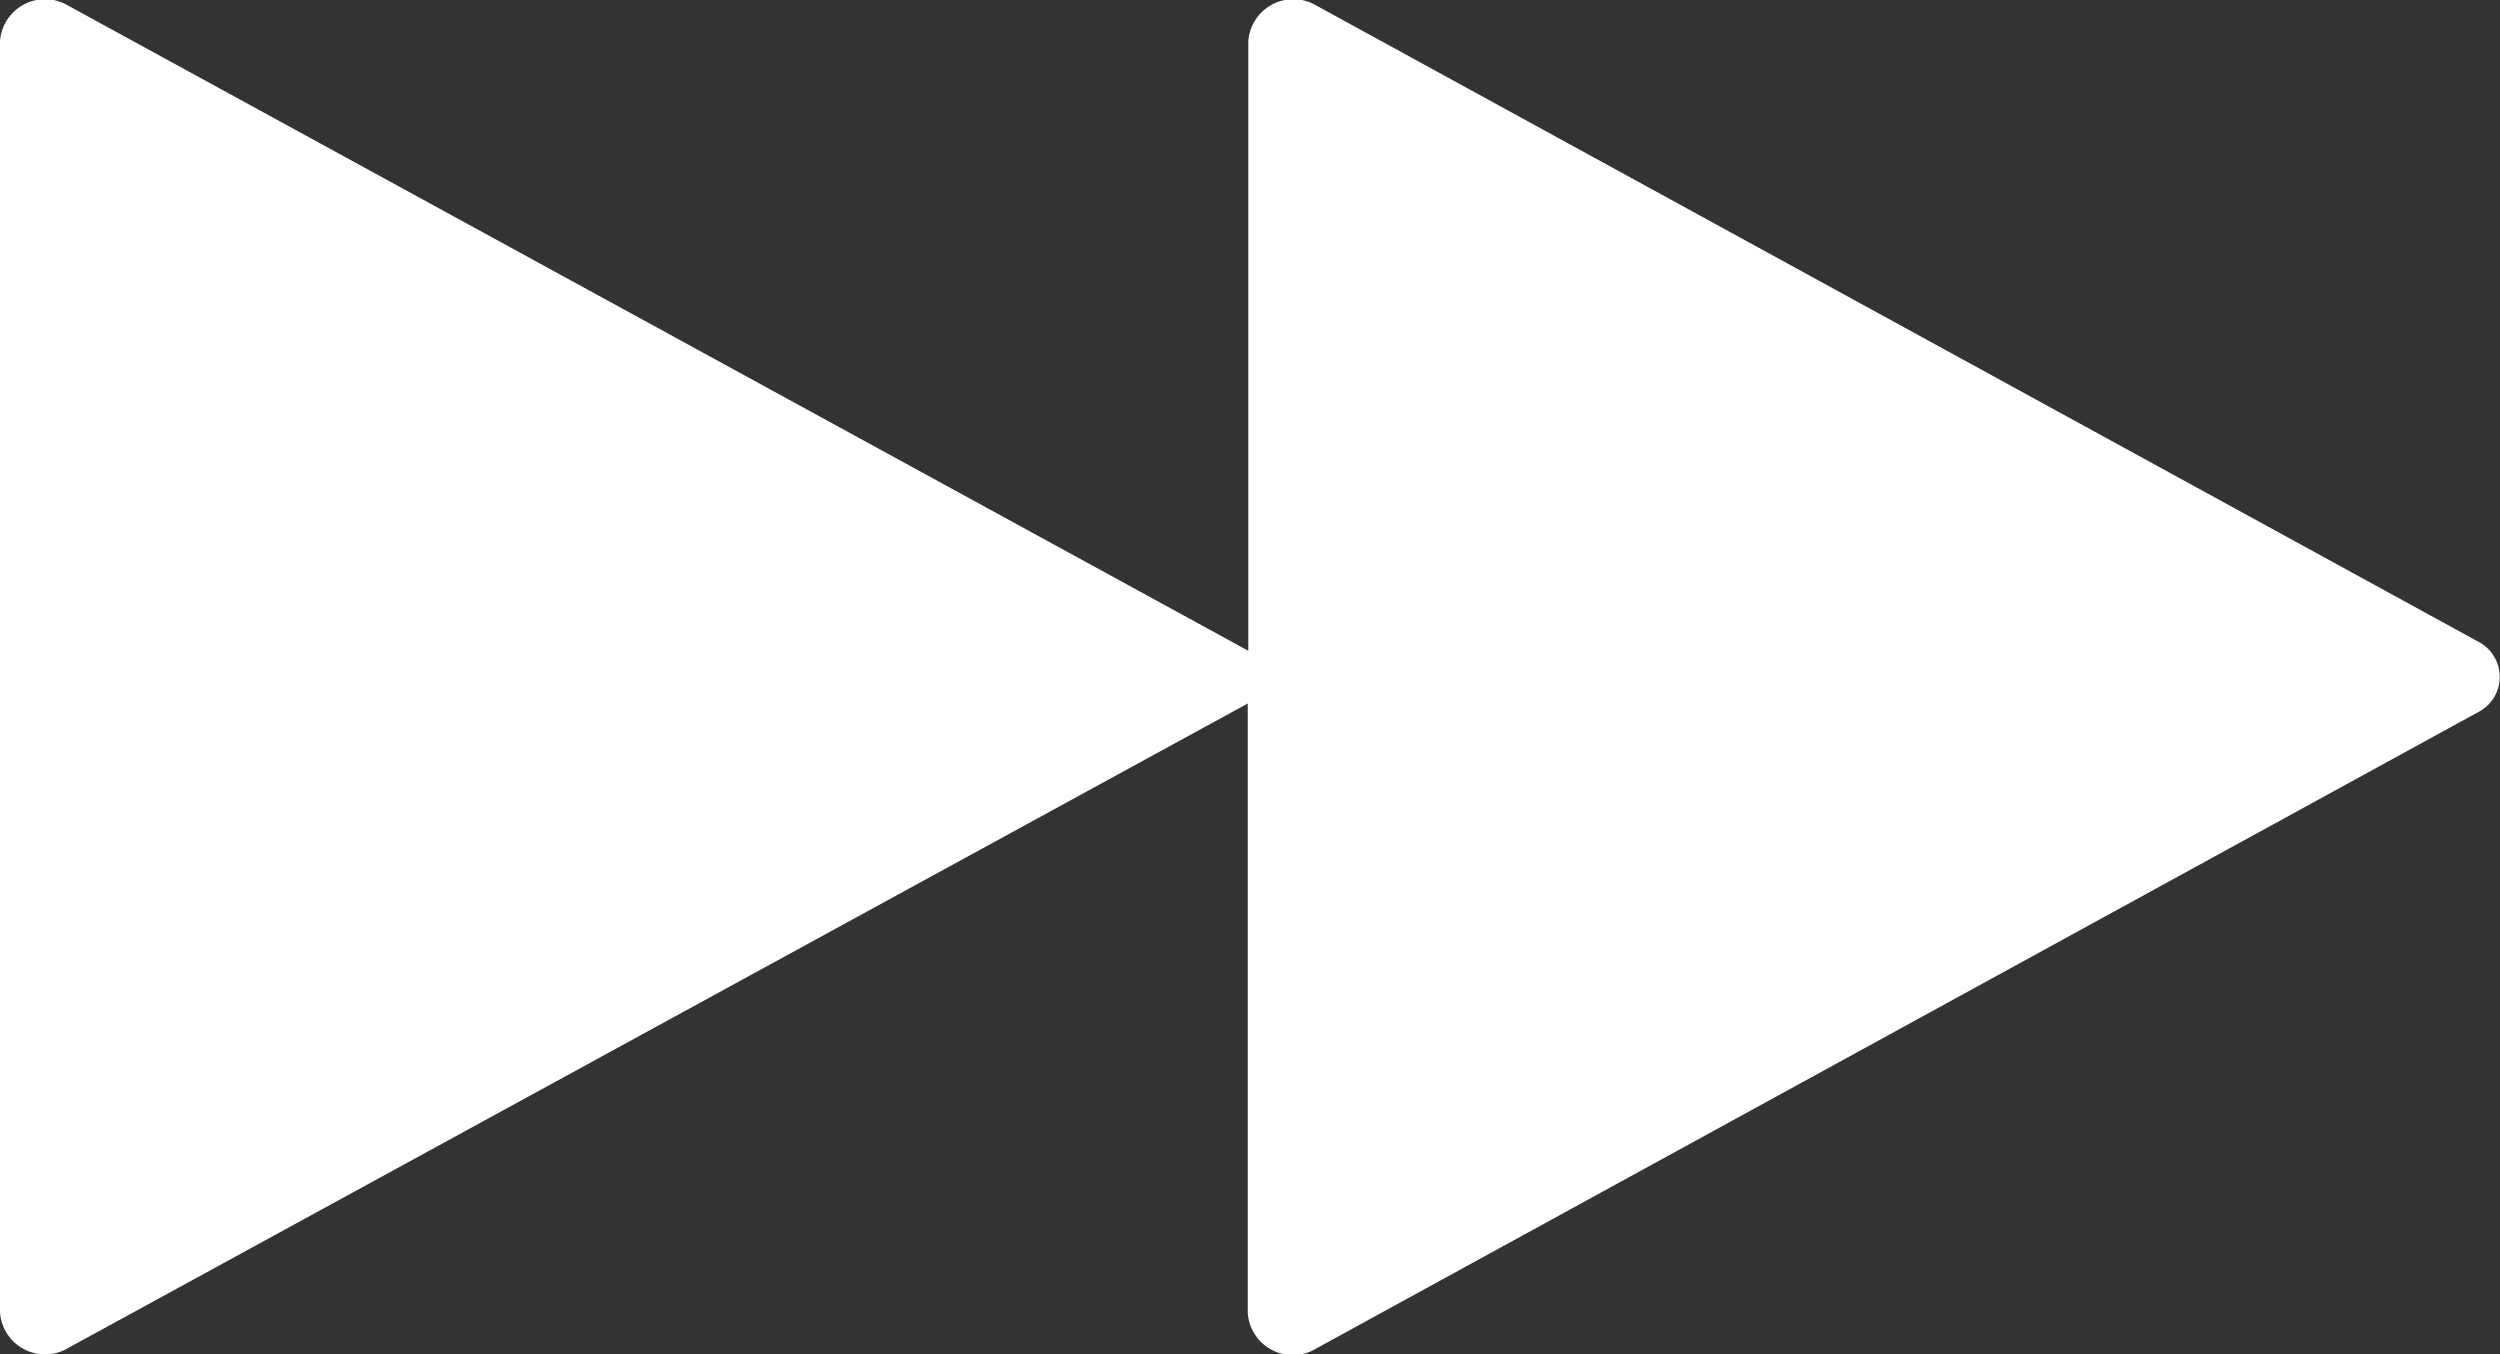
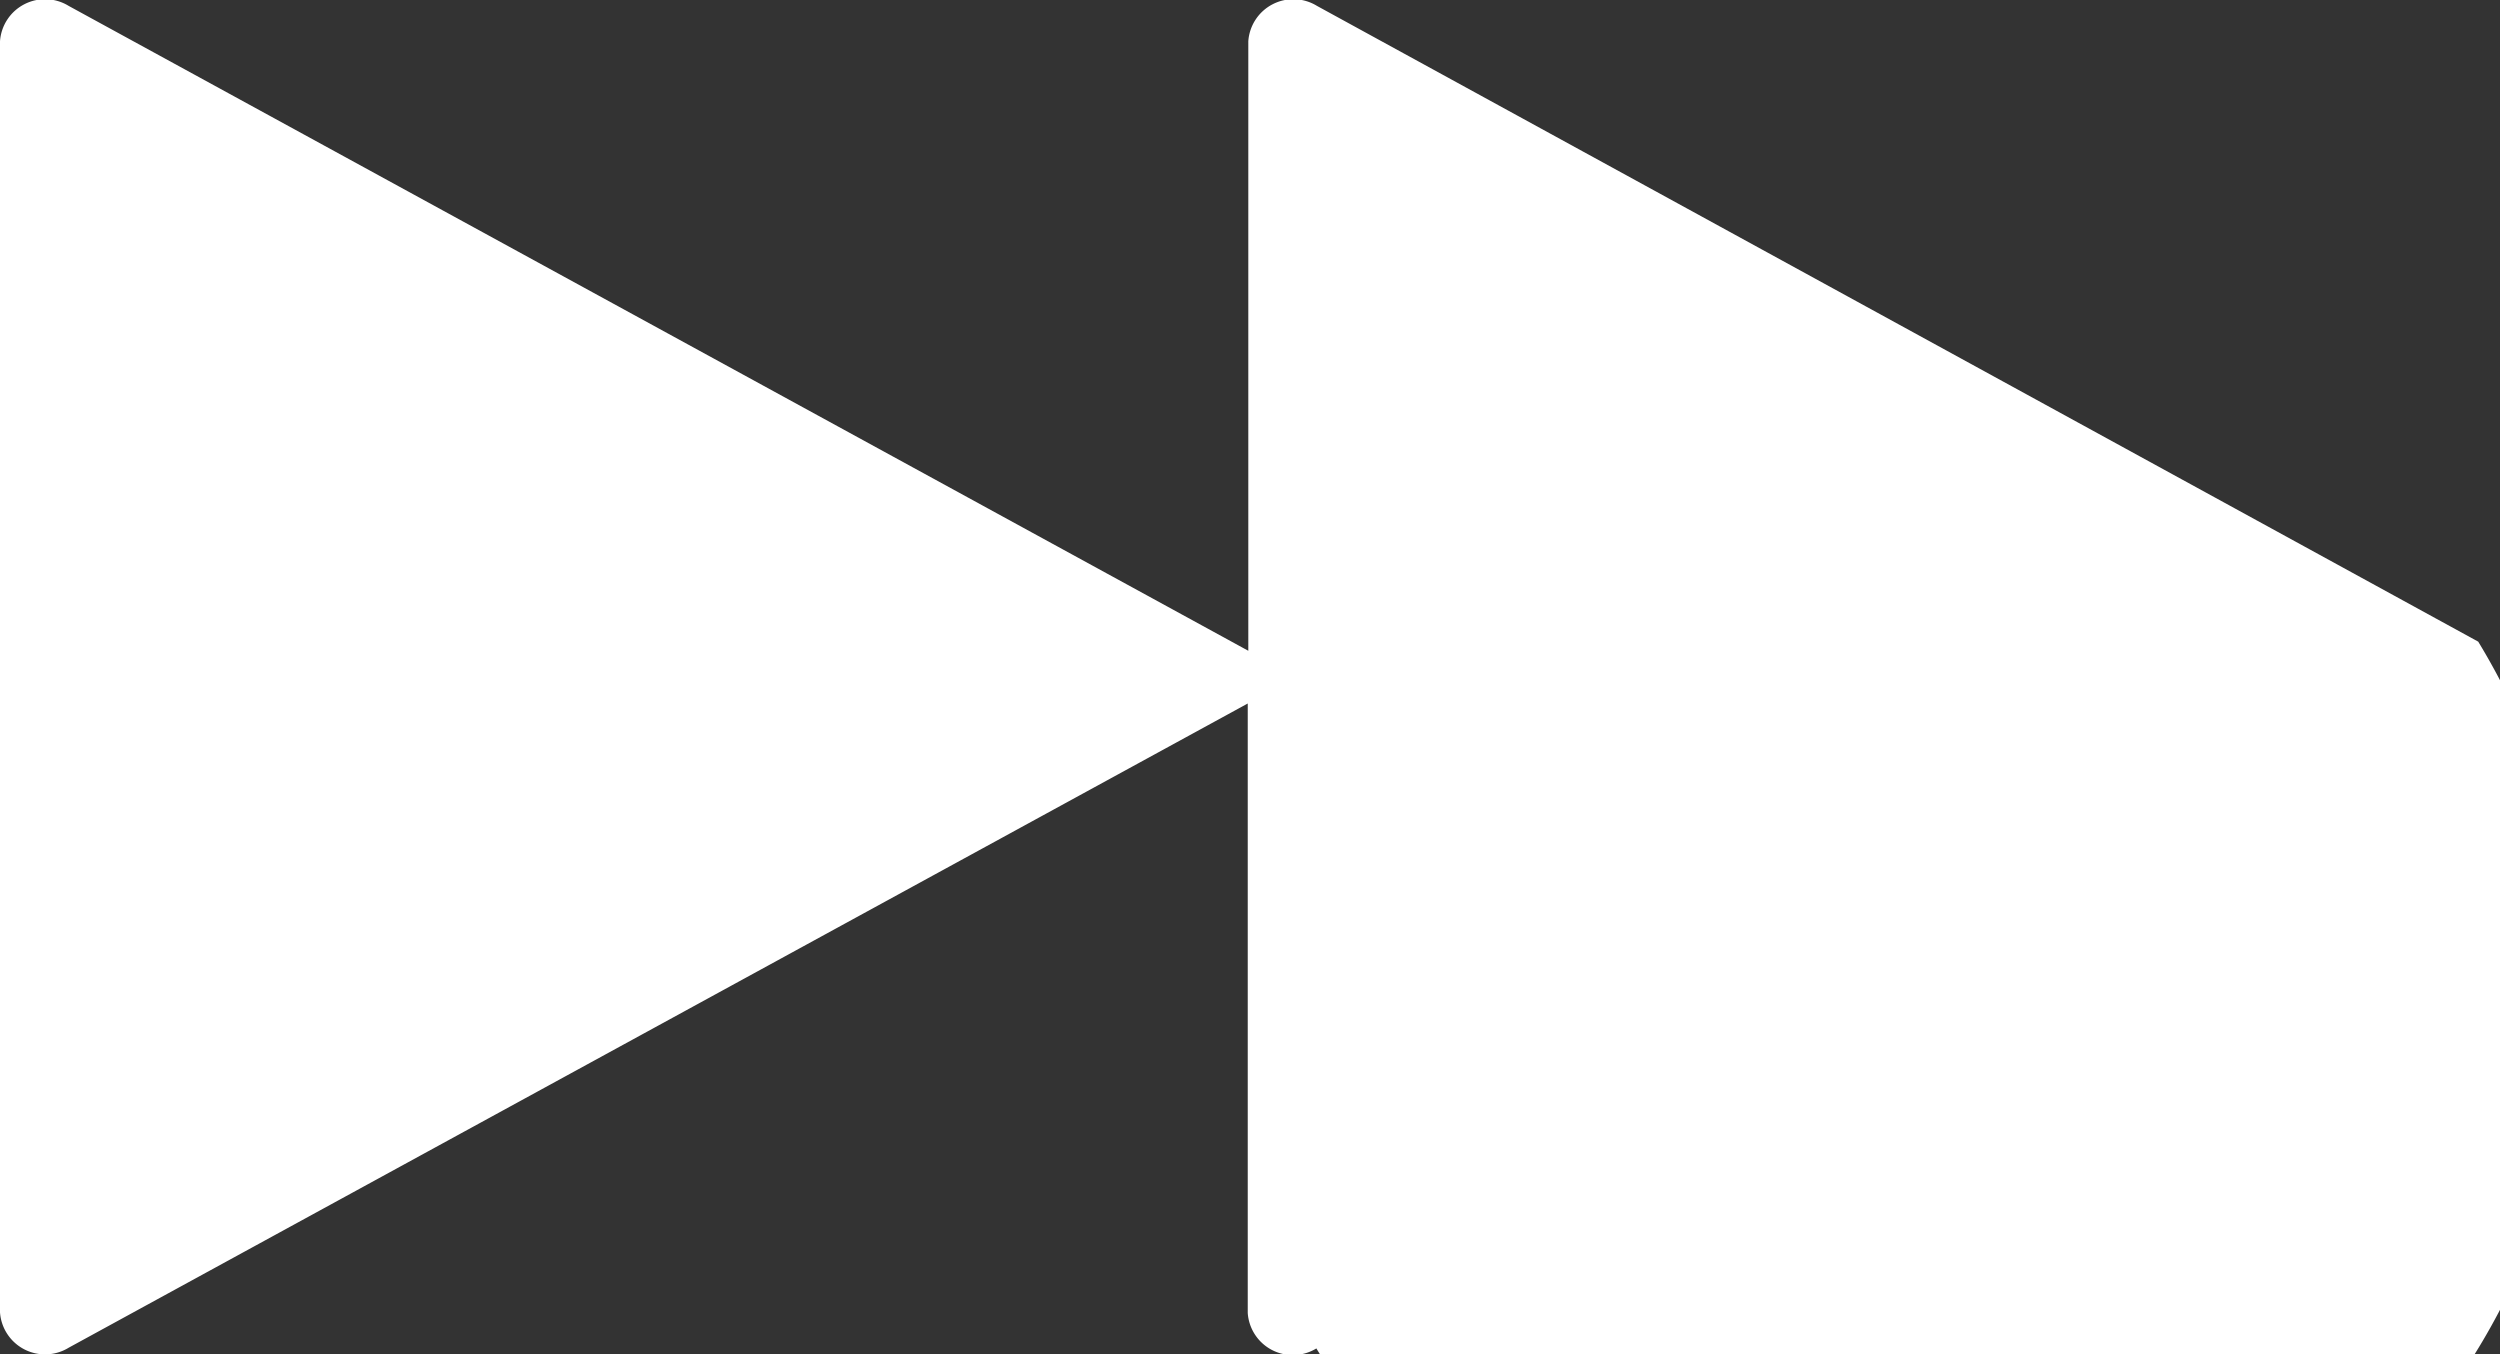
<svg xmlns="http://www.w3.org/2000/svg" width="22.15" height="11.999" viewBox="0 0 22.15 11.999">
  <rect x="0" y="0" width="22.15" height="11.999" fill="#333333" stroke="none" />
-   <path id="Icon_ionic-ios-fastforward" data-name="Icon ionic-ios-fastforward" d="M24.207,14.684,13.918,9.051a.4.4,0,0,0-.608.314v5.4L2.858,9.051a.4.4,0,0,0-.608.314V20.626a.4.4,0,0,0,.608.314l10.447-5.708v5.4a.4.4,0,0,0,.608.314L24.2,15.312A.351.351,0,0,0,24.207,14.684Z" transform="translate(-2.25 -8.999)" fill="#fff" />
+   <path id="Icon_ionic-ios-fastforward" data-name="Icon ionic-ios-fastforward" d="M24.207,14.684,13.918,9.051a.4.4,0,0,0-.608.314v5.4L2.858,9.051a.4.4,0,0,0-.608.314V20.626a.4.4,0,0,0,.608.314l10.447-5.708v5.4a.4.4,0,0,0,.608.314A.351.351,0,0,0,24.207,14.684Z" transform="translate(-2.25 -8.999)" fill="#fff" />
</svg>